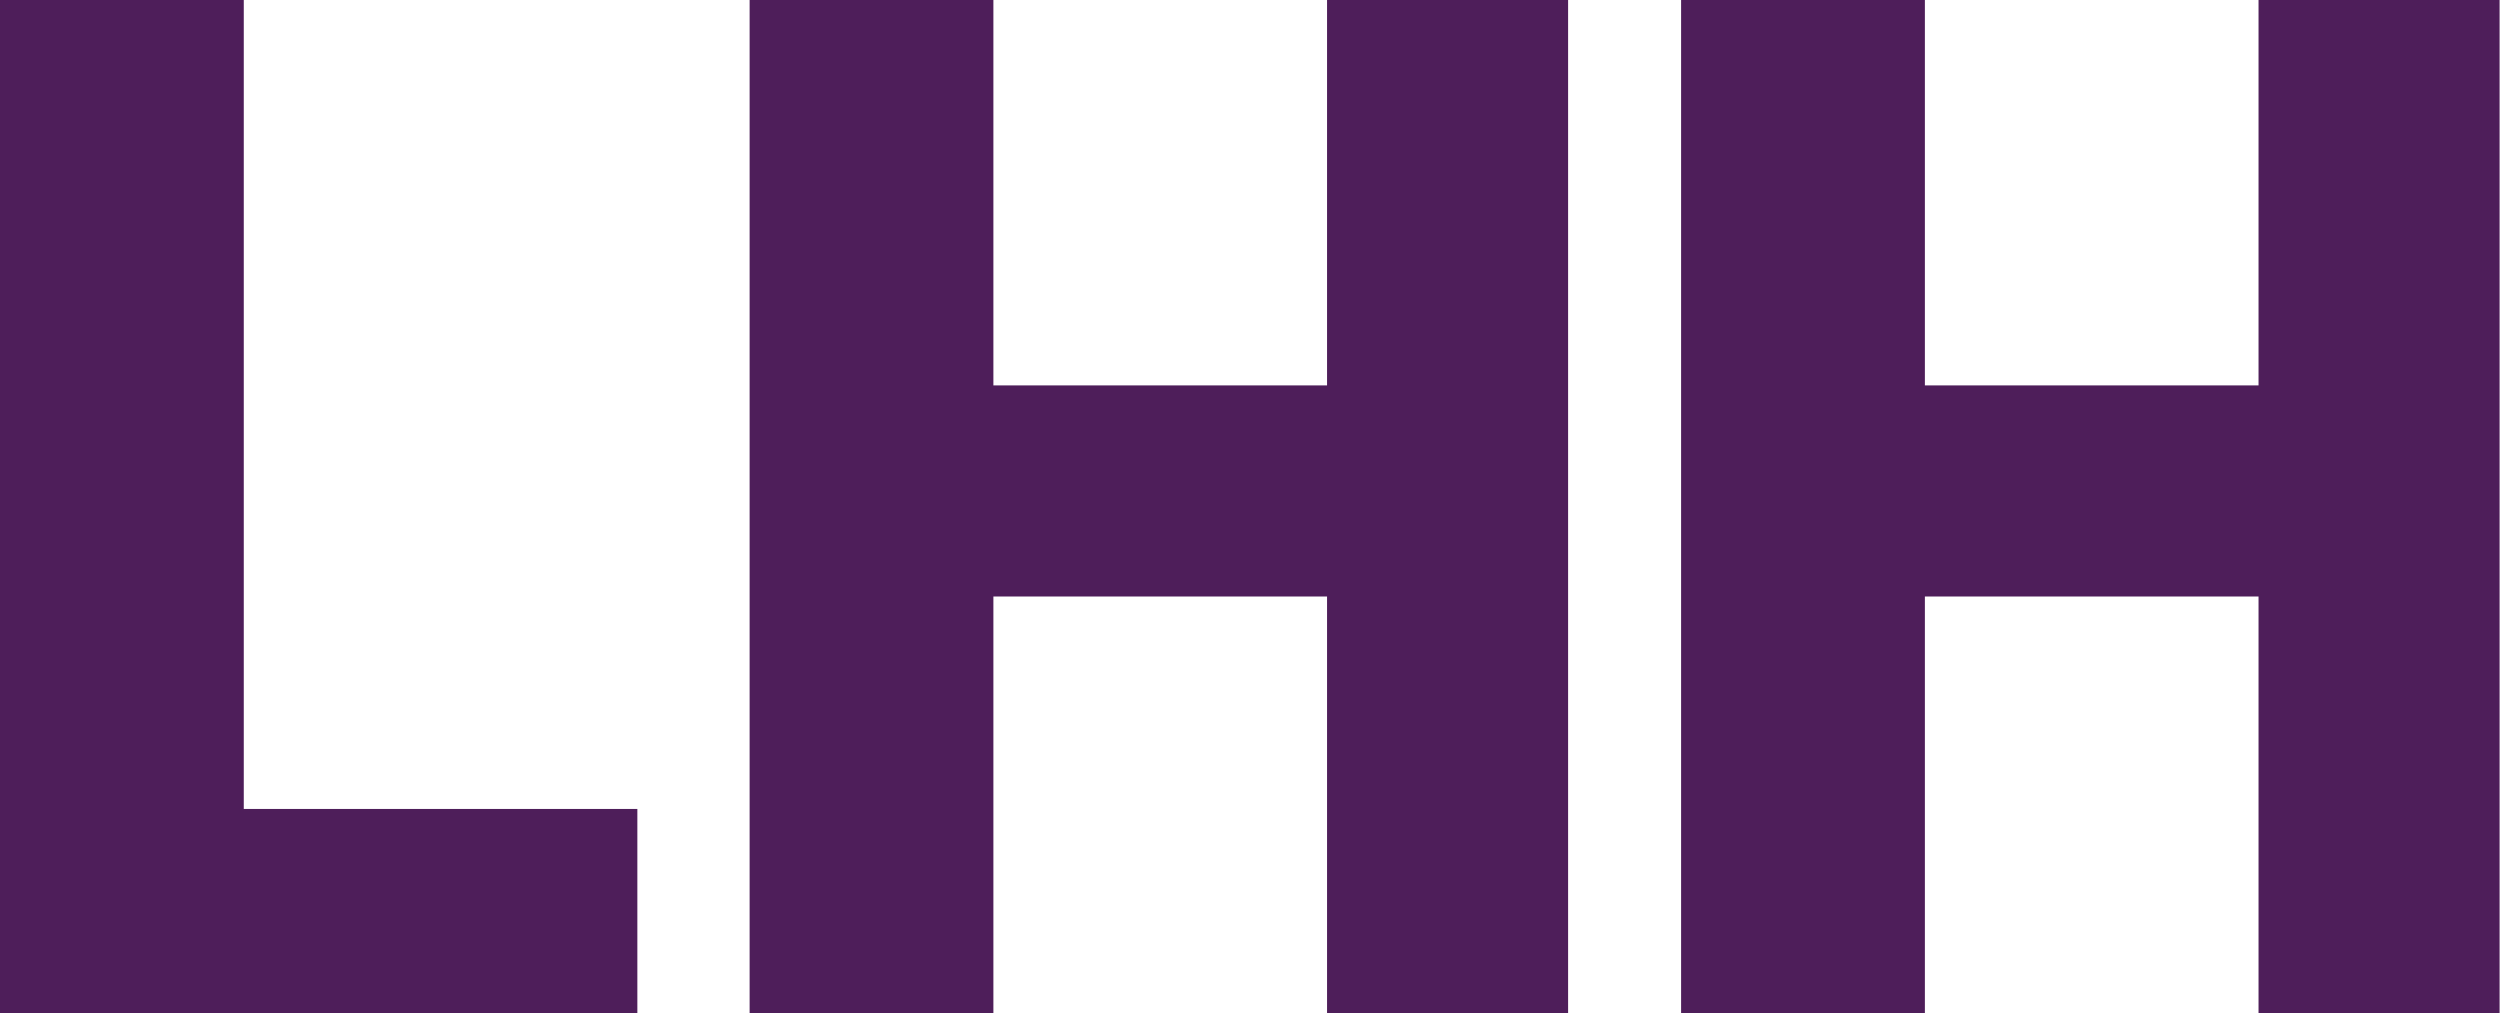
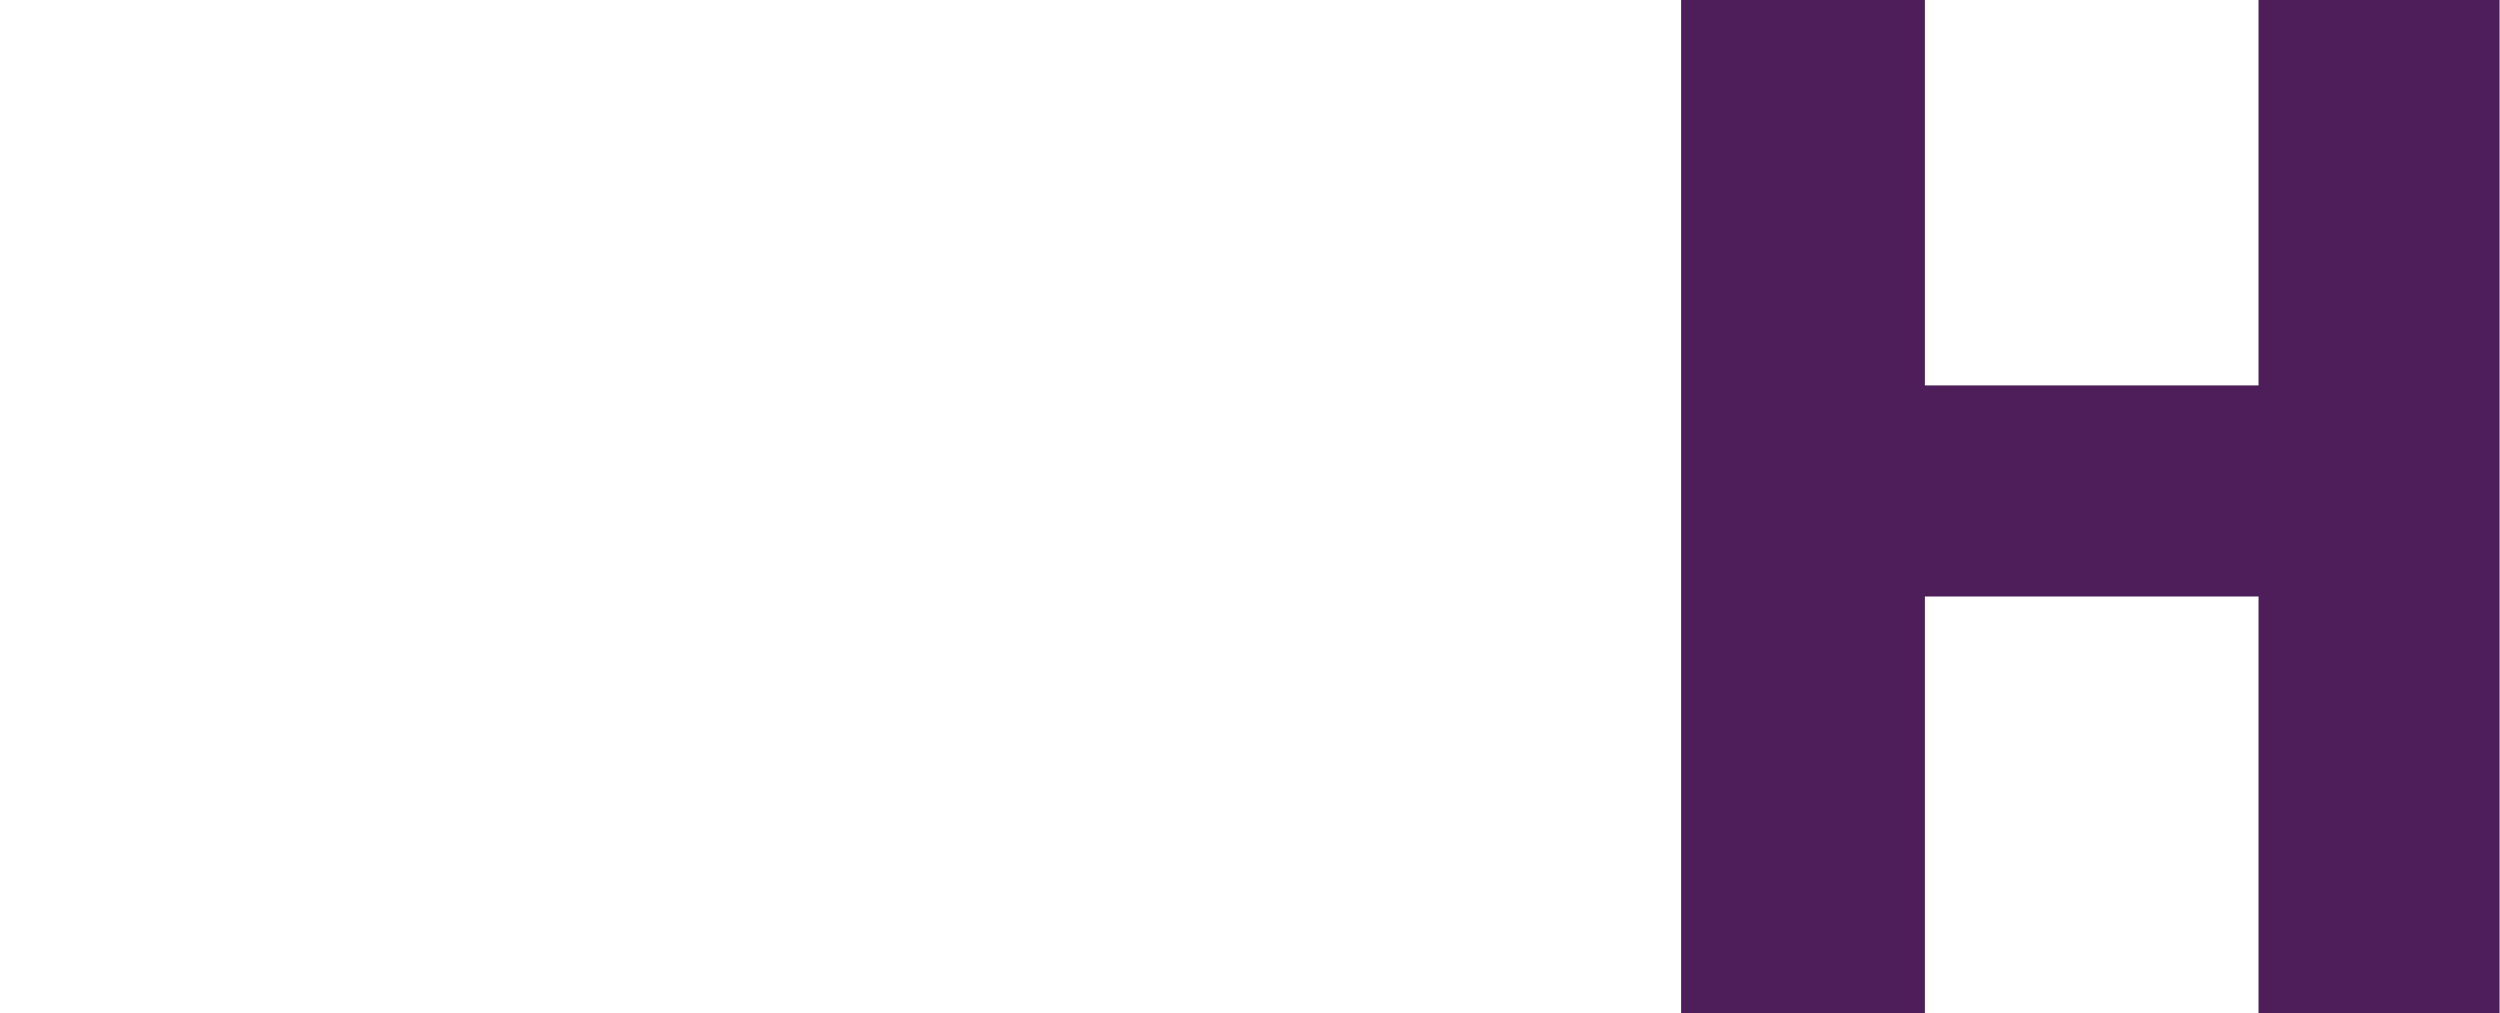
<svg xmlns="http://www.w3.org/2000/svg" width="100%" height="100%" viewBox="0 0 2536 1028" version="1.1" xml:space="preserve" style="fill-rule:evenodd;clip-rule:evenodd;stroke-linejoin:round;stroke-miterlimit:2;">
-   <path d="M0,0l247.283,0l0,820.6l399.25,0l0,207.221l-646.533,-0l0,-1027.82Z" style="fill:#4e1e5a;fill-rule:nonzero;" />
-   <path d="M760.411,0l247.283,0l0,390.958l338.467,0l-0,-390.958l244.516,0l0,1027.82l-244.516,-0l-0,-422.733l-338.467,-0l0,422.733l-247.283,-0l-0,-1027.82Z" style="fill:#4e1e5a;fill-rule:nonzero;" />
  <path d="M1705.31,0l247.288,0l-0,390.958l338.462,0l0,-390.958l244.521,0l0,1027.82l-244.521,-0l0,-422.733l-338.462,-0l-0,422.733l-247.288,-0l0,-1027.82Z" style="fill:#4e1e5a;fill-rule:nonzero;" />
</svg>